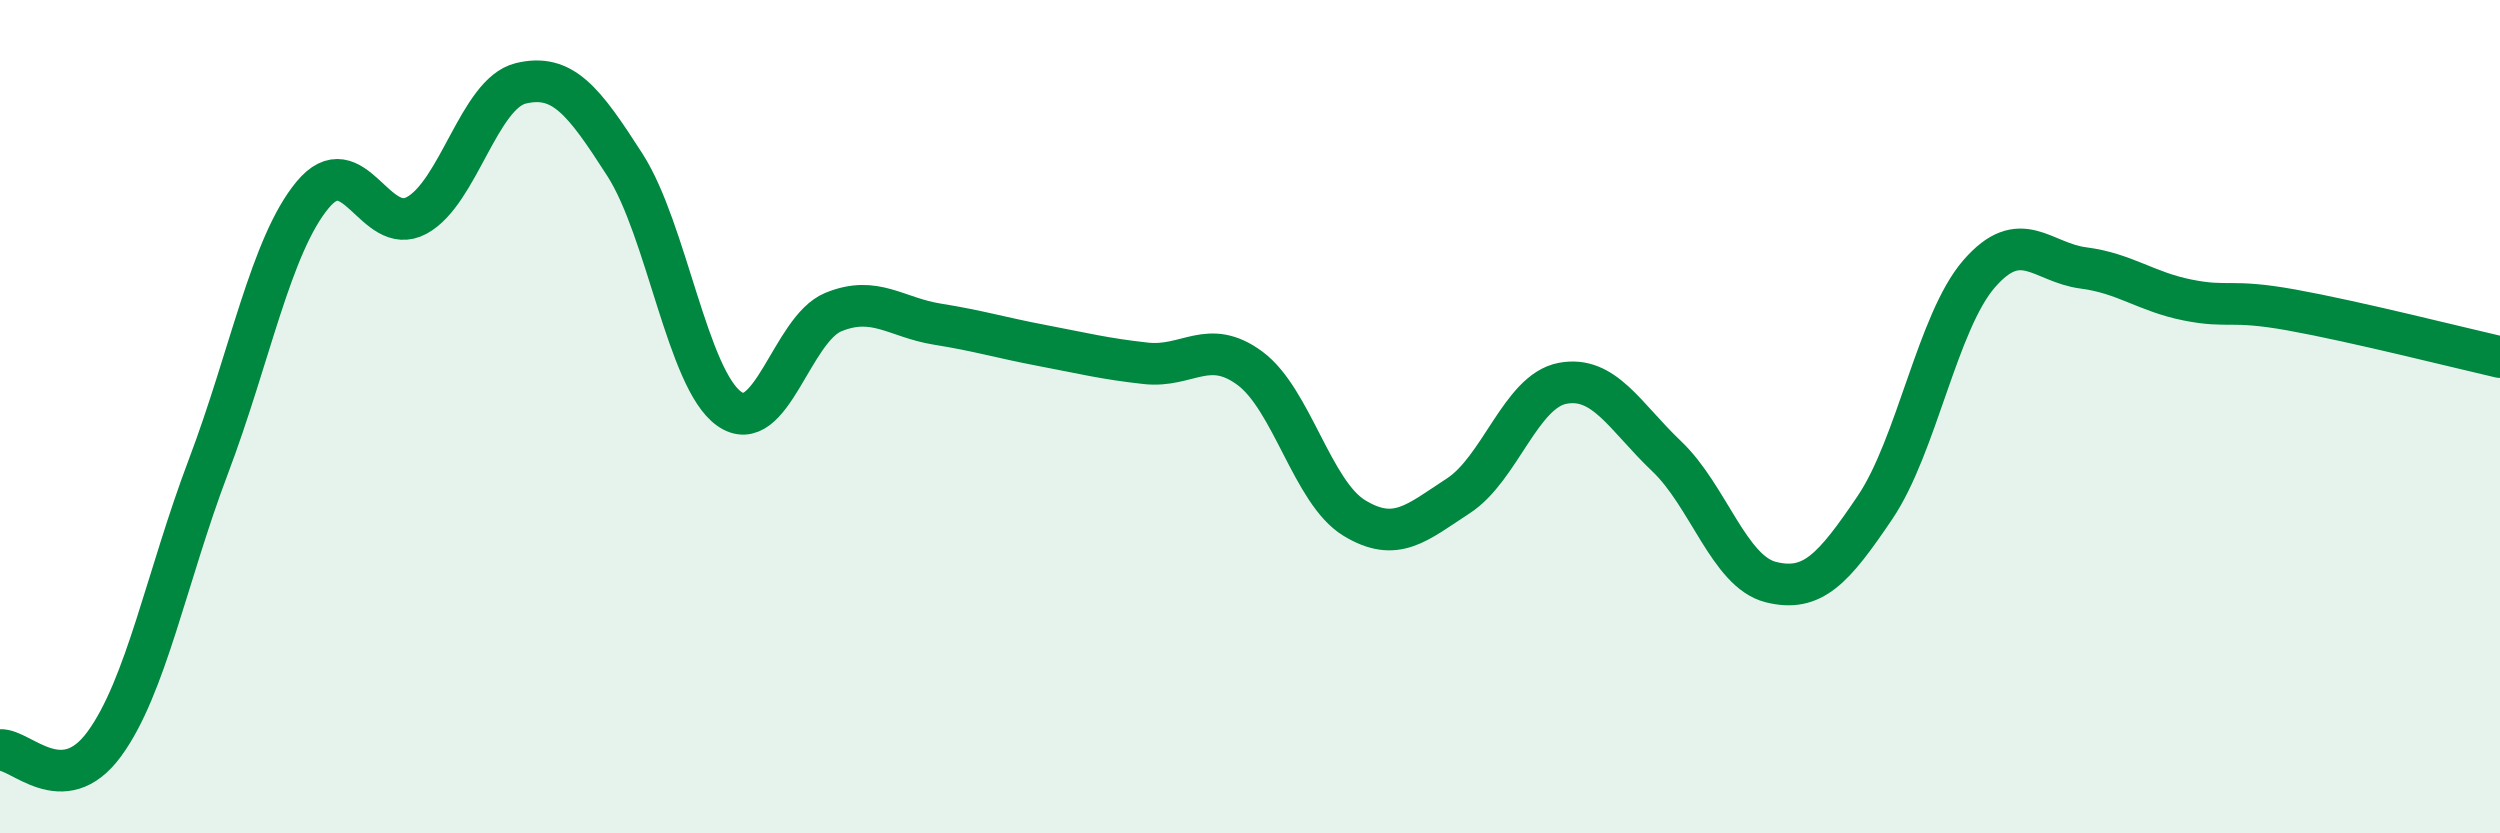
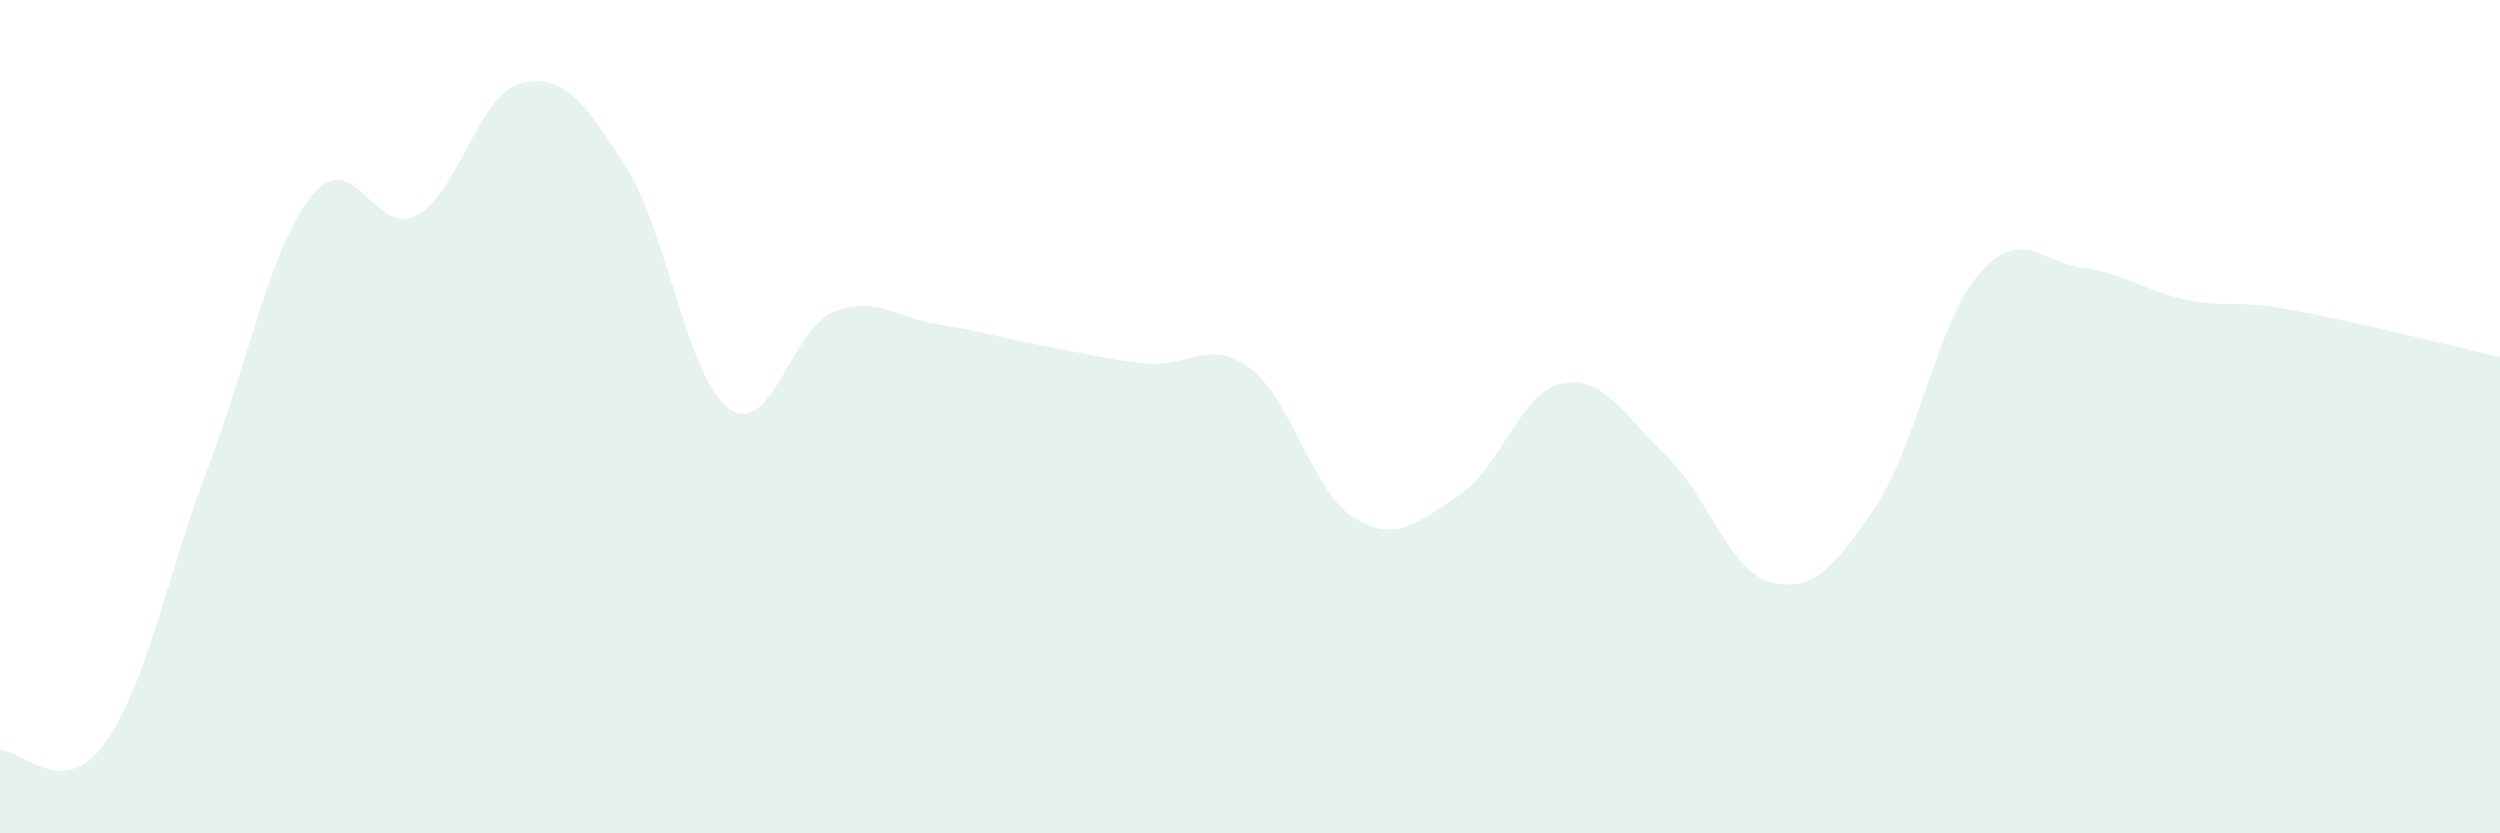
<svg xmlns="http://www.w3.org/2000/svg" width="60" height="20" viewBox="0 0 60 20">
  <path d="M 0,18 C 0.5,17.97 1.5,19.22 2.5,17.86 C 3.5,16.5 4,13.84 5,11.2 C 6,8.56 6.5,5.89 7.5,4.68 C 8.5,3.47 9,5.71 10,5.17 C 11,4.63 11.5,2.24 12.5,2 C 13.5,1.76 14,2.4 15,3.96 C 16,5.52 16.5,9.1 17.5,9.81 C 18.5,10.52 19,7.9 20,7.49 C 21,7.08 21.5,7.62 22.5,7.78 C 23.5,7.94 24,8.1 25,8.29 C 26,8.48 26.5,8.61 27.5,8.72 C 28.5,8.83 29,8.1 30,8.84 C 31,9.58 31.5,11.82 32.5,12.43 C 33.5,13.04 34,12.55 35,11.9 C 36,11.25 36.5,9.39 37.5,9.2 C 38.5,9.01 39,10 40,10.95 C 41,11.9 41.5,13.72 42.5,13.97 C 43.5,14.22 44,13.66 45,12.18 C 46,10.7 46.5,7.72 47.5,6.57 C 48.5,5.42 49,6.3 50,6.43 C 51,6.56 51.5,7 52.5,7.2 C 53.5,7.4 53.5,7.17 55,7.44 C 56.5,7.71 59,8.34 60,8.57L60 20L0 20Z" fill="#008740" opacity="0.1" stroke-linecap="round" stroke-linejoin="round" />
-   <path d="M 0,18 C 0.5,17.97 1.5,19.22 2.5,17.86 C 3.5,16.5 4,13.84 5,11.2 C 6,8.56 6.5,5.89 7.5,4.68 C 8.5,3.47 9,5.71 10,5.17 C 11,4.63 11.5,2.24 12.5,2 C 13.5,1.76 14,2.4 15,3.96 C 16,5.52 16.5,9.1 17.5,9.81 C 18.5,10.52 19,7.9 20,7.49 C 21,7.08 21.5,7.62 22.5,7.78 C 23.5,7.94 24,8.1 25,8.29 C 26,8.48 26.5,8.61 27.5,8.72 C 28.5,8.83 29,8.1 30,8.84 C 31,9.58 31.5,11.82 32.5,12.43 C 33.5,13.04 34,12.55 35,11.9 C 36,11.25 36.5,9.39 37.5,9.2 C 38.5,9.01 39,10 40,10.95 C 41,11.9 41.5,13.72 42.5,13.97 C 43.5,14.22 44,13.66 45,12.18 C 46,10.7 46.5,7.72 47.5,6.57 C 48.5,5.42 49,6.3 50,6.43 C 51,6.56 51.5,7 52.5,7.2 C 53.5,7.4 53.5,7.17 55,7.44 C 56.5,7.71 59,8.34 60,8.57" stroke="#008740" stroke-width="1" fill="none" stroke-linecap="round" stroke-linejoin="round" />
</svg>